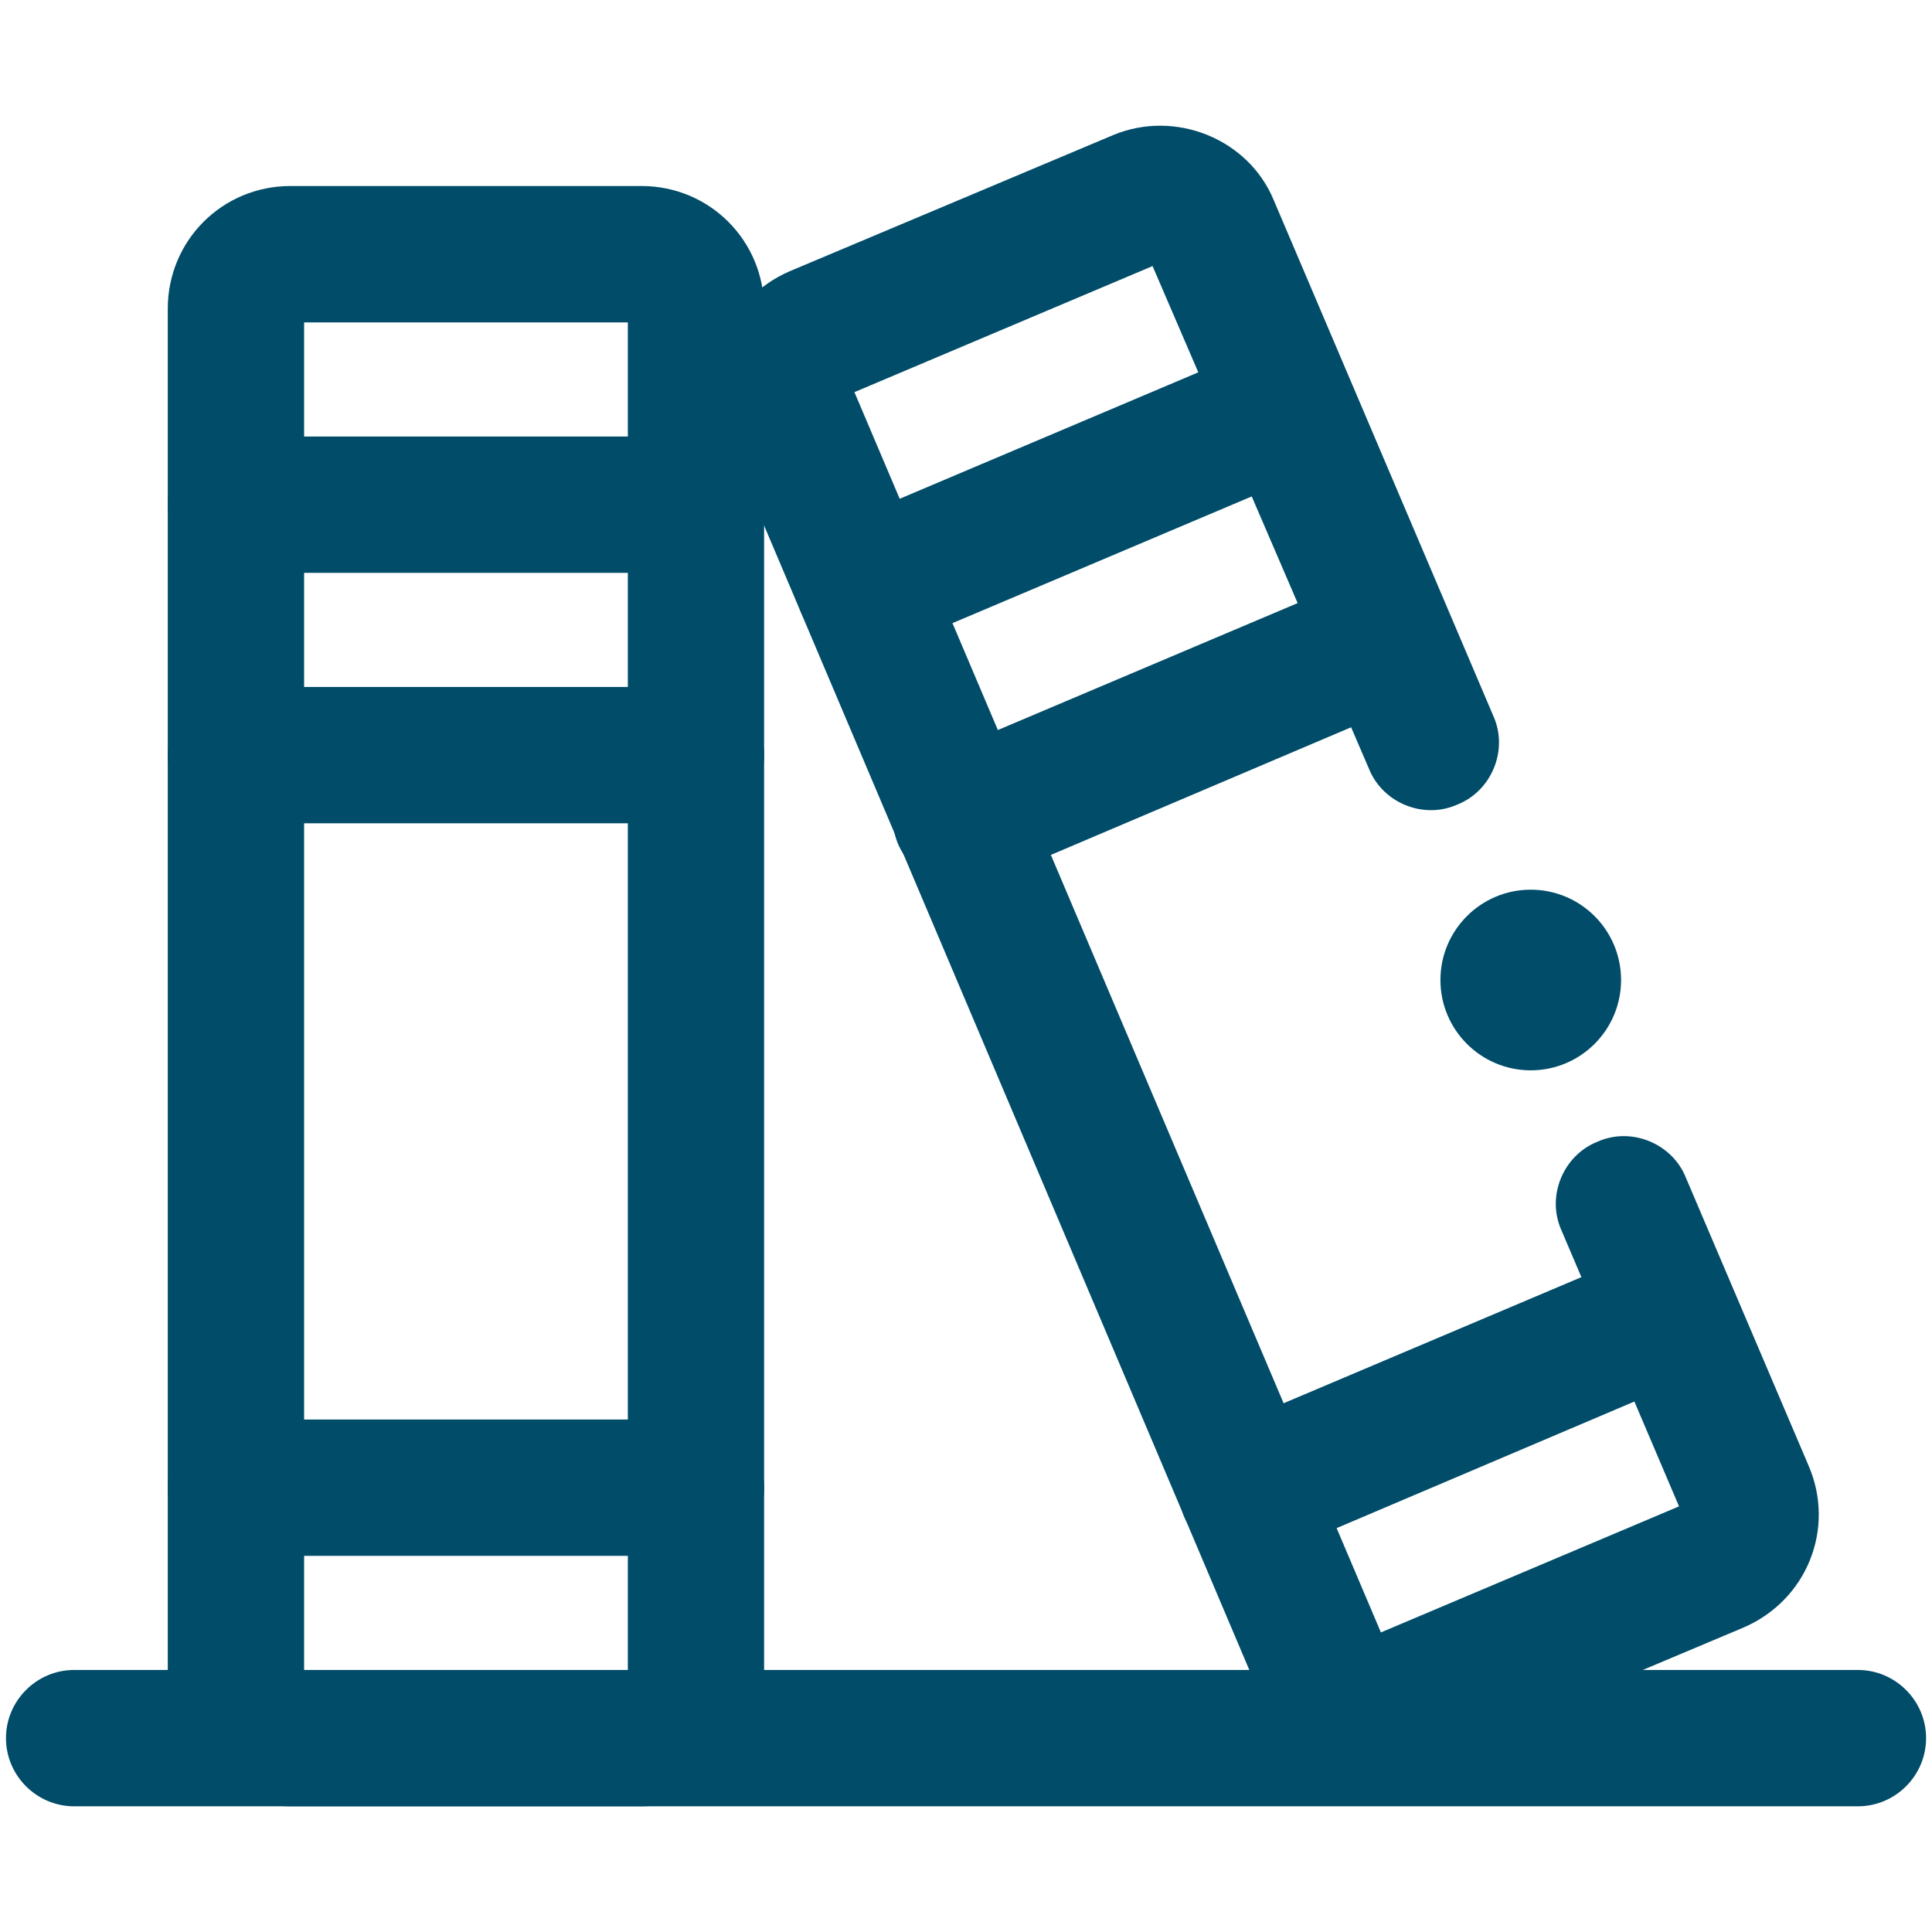
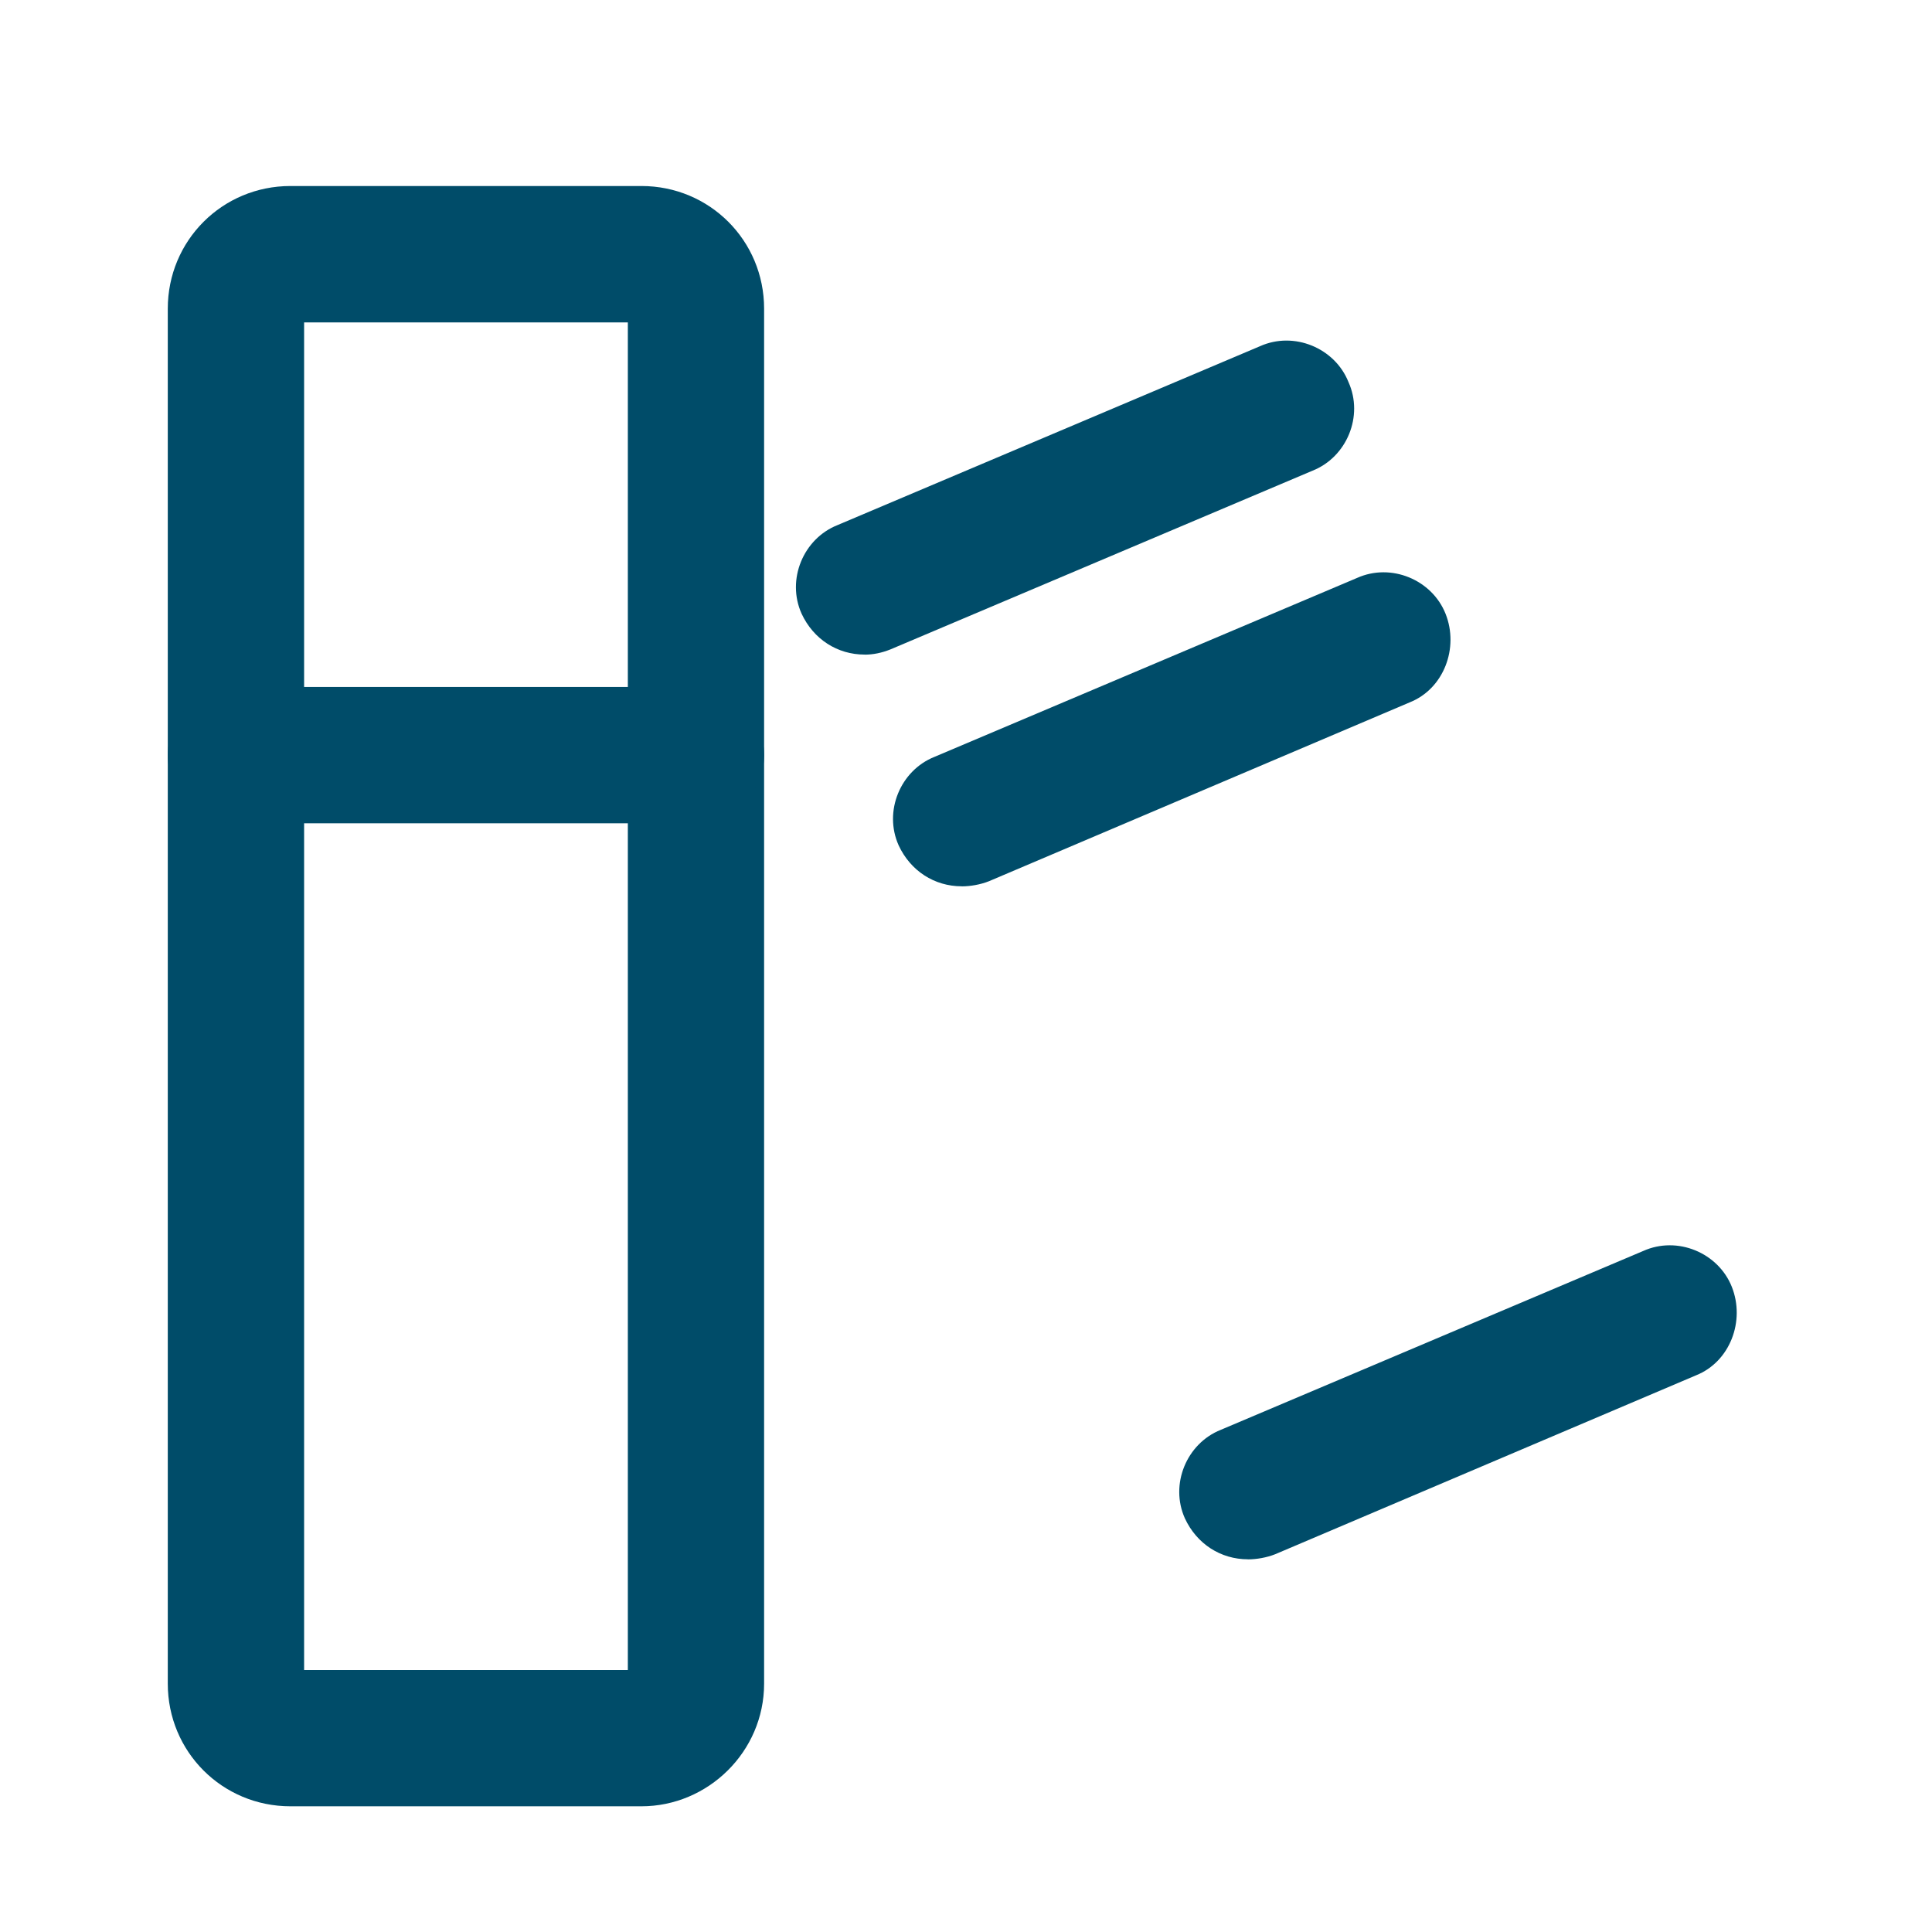
<svg xmlns="http://www.w3.org/2000/svg" fill="#004C69" height="32" version="1.1" viewBox="0 0 32 32" width="32">
  <title>Boeken</title>
-   <path d="M26.85 16.232c0 0.826-0.67 1.496-1.496 1.496s-1.496-0.67-1.496-1.496c0-0.826 0.67-1.496 1.496-1.496s1.496 0.67 1.496 1.496z" fill="#004C69" />
-   <path d="M30.773 29.918h-29.545c-0.621 0-1.129-0.508-1.129-1.129s0.508-1.129 1.129-1.129h29.545c0.621 0 1.129 0.508 1.129 1.129s-0.508 1.129-1.129 1.129z" fill="#004C69" />
  <path d="M10.624 29.918h-5.813c-1.129 0-2.032-0.903-2.032-2.032v-22.773c0-1.129 0.903-2.032 2.032-2.032h5.813c1.129 0 2.032 0.903 2.032 2.032v22.773c0 1.129-0.931 2.032-2.032 2.032zM5.037 27.661h5.362v-22.321h-5.362v22.321zM10.624 5.34v0 0z" fill="#004C69" />
-   <path d="M11.527 9.488h-7.619c-0.621 0-1.129-0.508-1.129-1.129s0.508-1.129 1.129-1.129h7.619c0.621 0 1.129 0.508 1.129 1.129s-0.508 1.129-1.129 1.129z" fill="#004C69" />
  <path d="M11.527 13.636h-7.619c-0.621 0-1.129-0.508-1.129-1.129s0.508-1.129 1.129-1.129h7.619c0.621 0 1.129 0.508 1.129 1.129s-0.508 1.129-1.129 1.129z" fill="#004C69" />
-   <path d="M11.527 25.77h-7.619c-0.621 0-1.129-0.508-1.129-1.129s0.508-1.129 1.129-1.129h7.619c0.621 0 1.129 0.508 1.129 1.129s-0.508 1.129-1.129 1.129z" fill="#004C69" />
-   <path d="M22.787 29.382c-0.79 0-1.552-0.48-1.891-1.242l-8.889-20.966c-0.451-1.044 0.028-2.229 1.072-2.681l5.362-2.257c1.016-0.423 2.229 0.056 2.653 1.072l3.64 8.55c0.254 0.564-0.028 1.242-0.593 1.467-0.564 0.254-1.242-0.028-1.467-0.593l-3.584-8.325-4.938 2.088 8.72 20.543 4.938-2.088-1.947-4.571c-0.254-0.564 0.028-1.242 0.593-1.467 0.564-0.254 1.242 0.028 1.467 0.593l2.032 4.769c0.451 1.044-0.028 2.229-1.072 2.681l-5.362 2.258c-0.198 0.113-0.48 0.169-0.734 0.169zM27.894 25.149v0 0z" fill="#004C69" />
  <path d="M14.321 10.842c-0.451 0-0.847-0.254-1.044-0.677-0.254-0.564 0.028-1.242 0.593-1.467l6.998-2.963c0.564-0.254 1.242 0.028 1.467 0.593 0.254 0.564-0.028 1.242-0.593 1.467l-6.998 2.963c-0.141 0.056-0.282 0.085-0.423 0.085z" fill="#004C69" />
  <path d="M15.929 14.68c-0.451 0-0.847-0.254-1.044-0.677-0.254-0.564 0.028-1.242 0.593-1.467l6.998-2.963c0.564-0.254 1.242 0.028 1.467 0.593s-0.028 1.242-0.593 1.467l-6.97 2.963c-0.141 0.056-0.31 0.085-0.451 0.085z" fill="#004C69" />
  <path d="M20.67 25.827c-0.451 0-0.847-0.254-1.044-0.677-0.254-0.564 0.028-1.242 0.593-1.467l6.998-2.963c0.564-0.254 1.242 0.028 1.467 0.593s-0.028 1.242-0.593 1.467l-6.97 2.963c-0.141 0.056-0.31 0.085-0.451 0.085z" fill="#004C69" />
</svg>